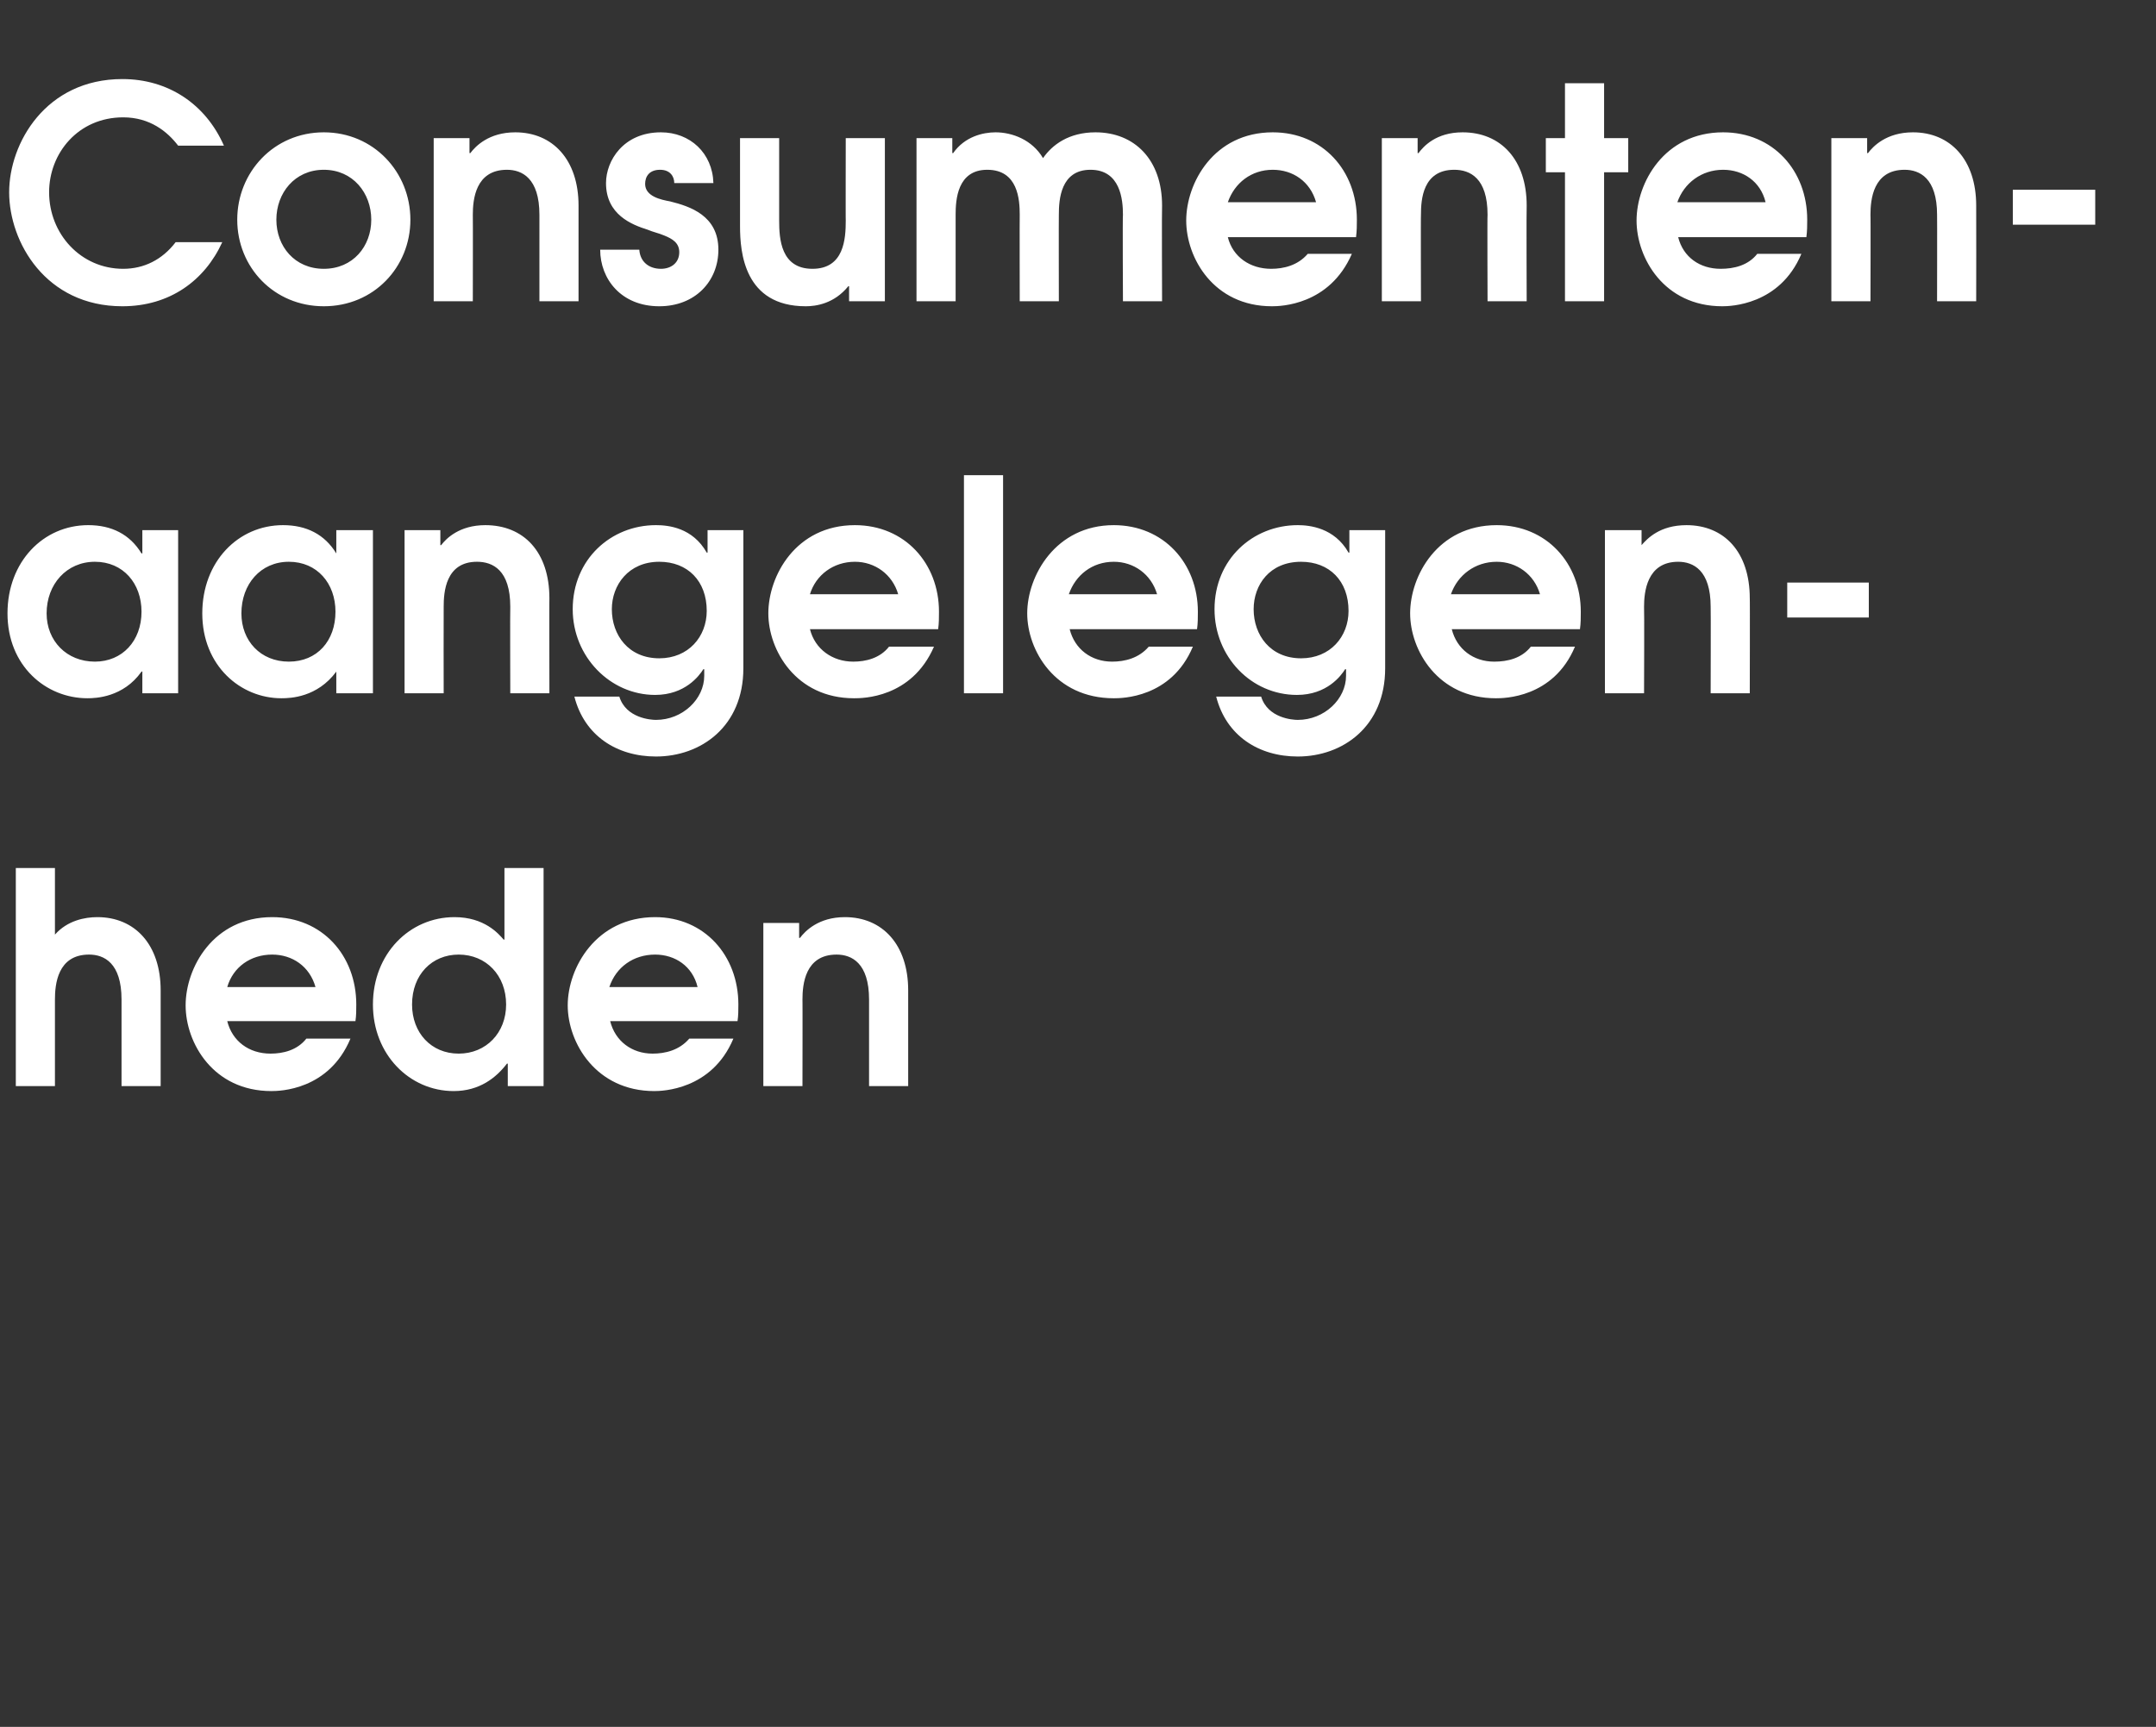
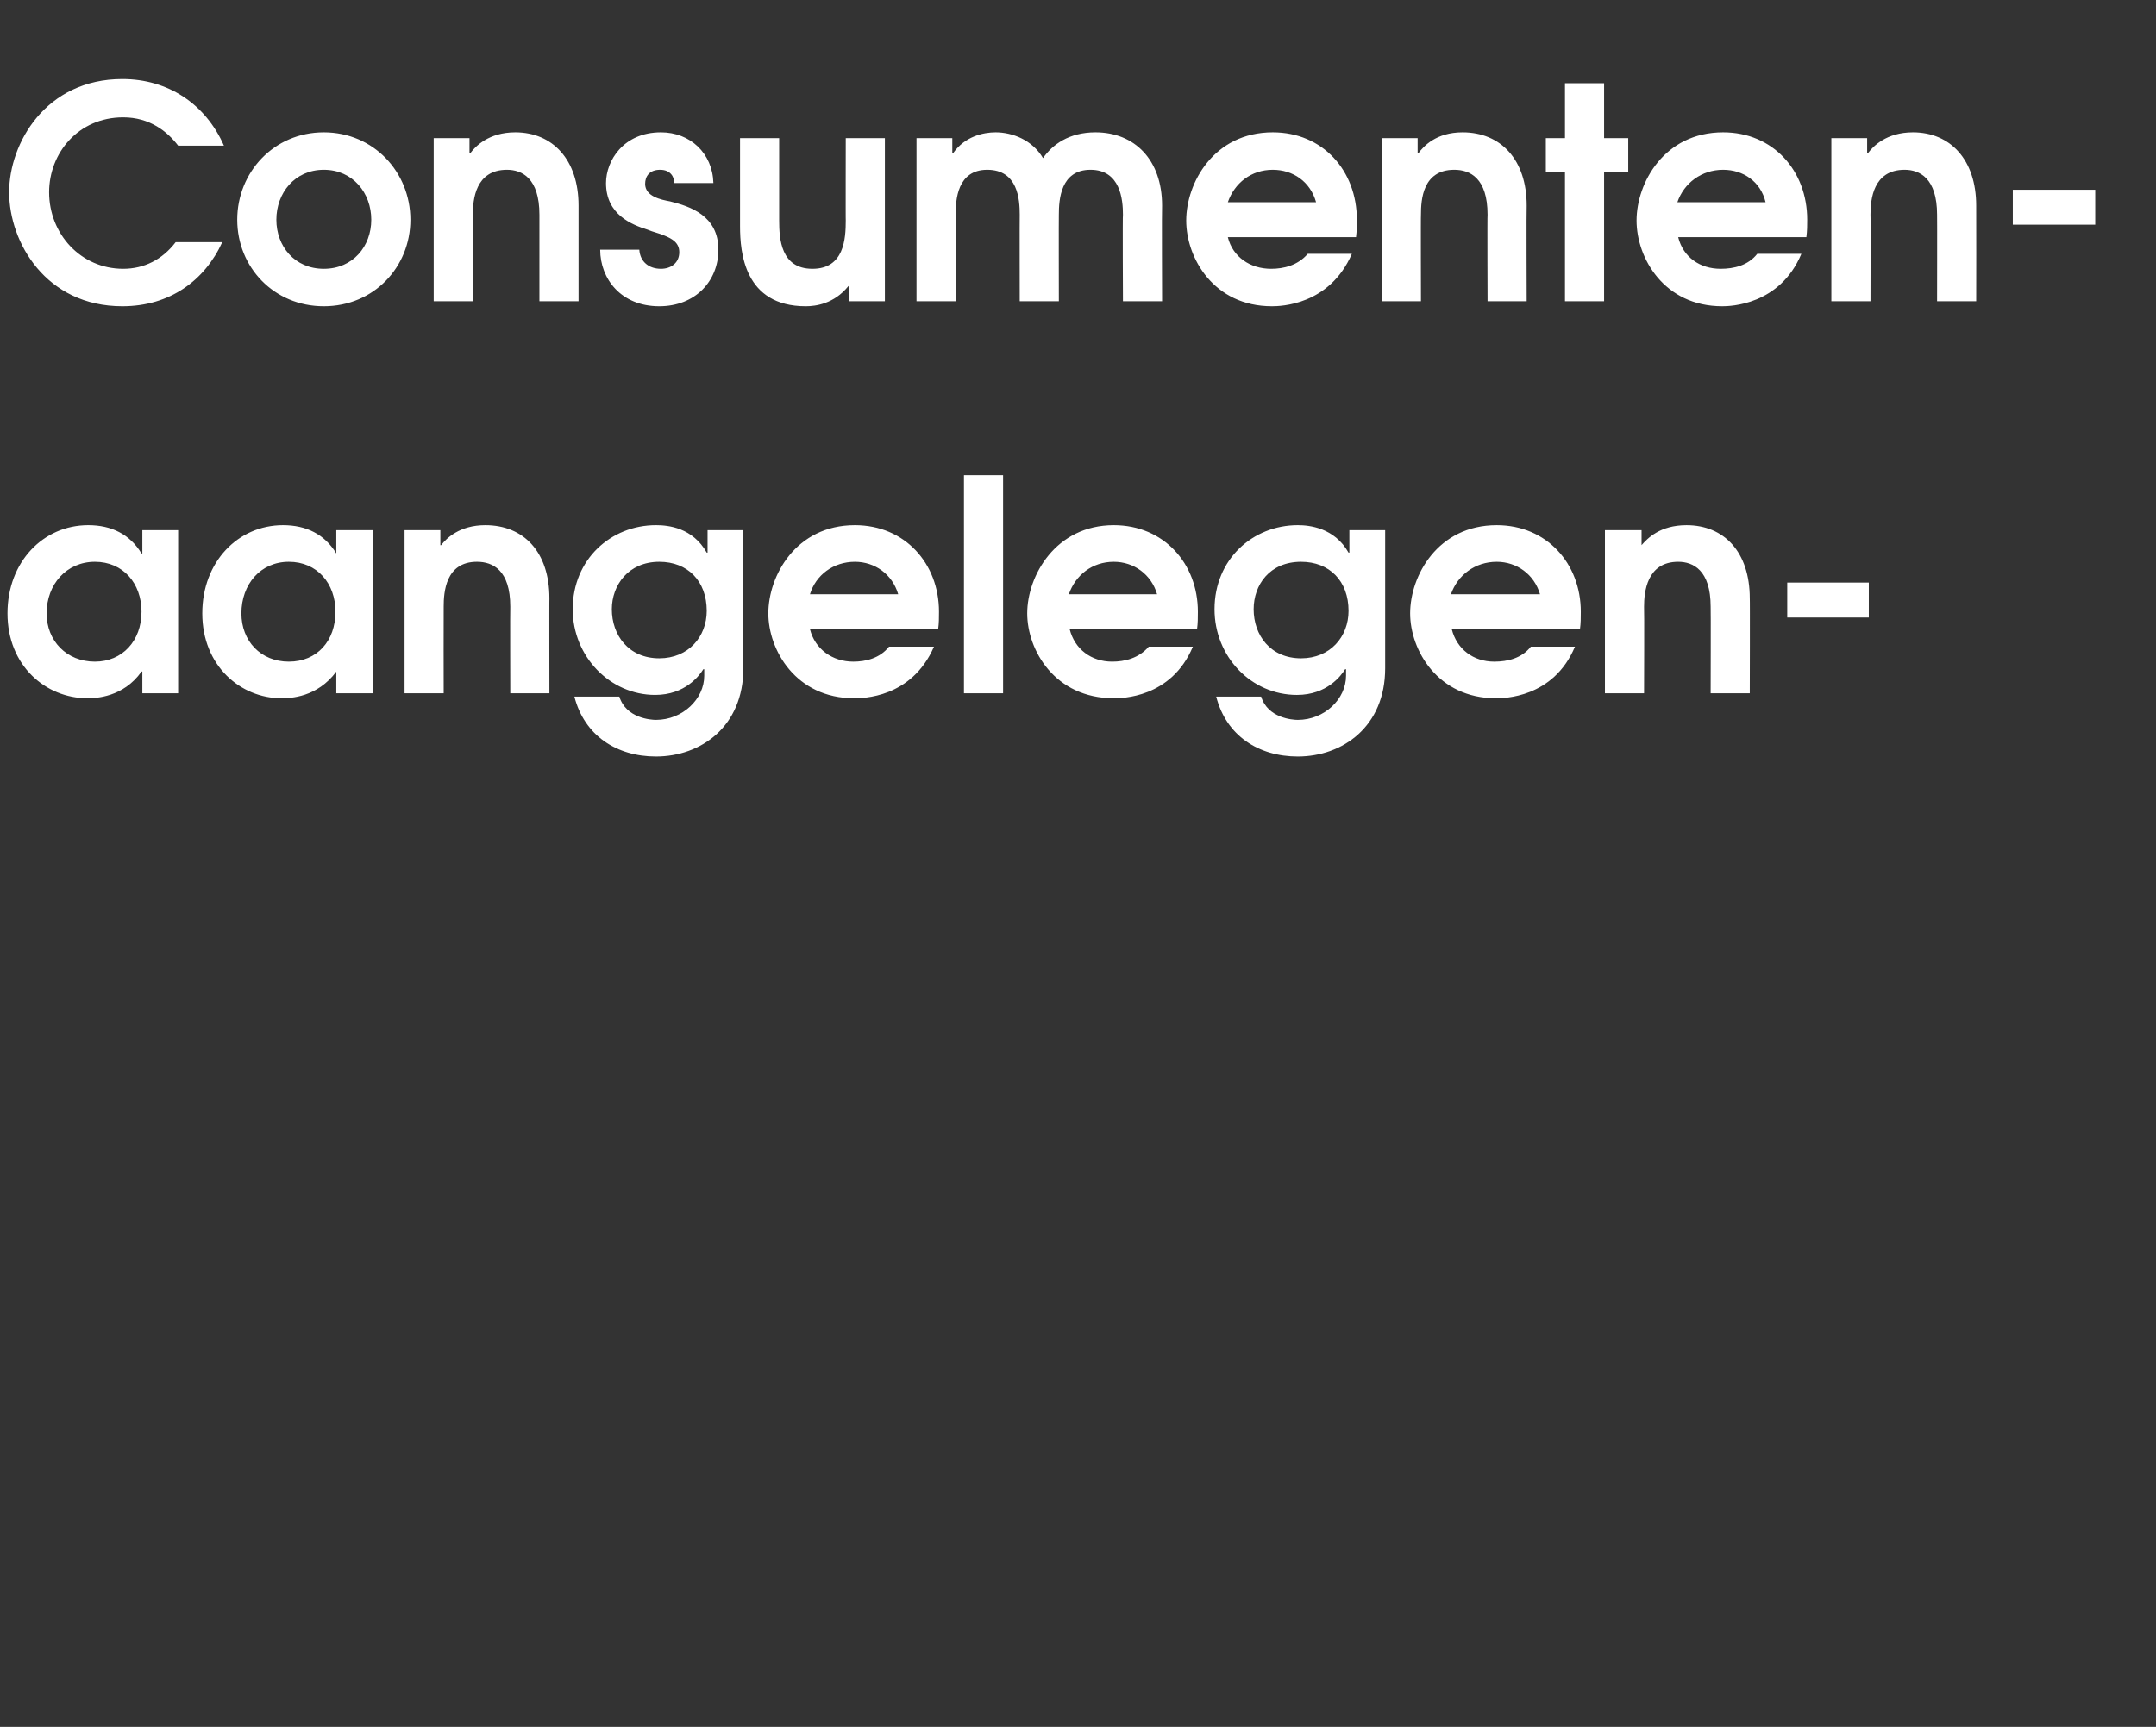
<svg xmlns="http://www.w3.org/2000/svg" version="1.1" width="259px" height="207.5px" viewBox="0 -10 259 207.5" style="top:-10px">
  <rect x="0" y="-10" width="259" height="207.5" fill="#333333" stroke="none" />
  <desc>Consumenten- aangelegen- heden</desc>
  <defs />
  <g id="Polygon10876">
-     <path d="m1.9 94.3h4.7v8c1.5-1.7 3.6-2.1 5.1-2.1c4.5 0 7.6 3.3 7.6 8.8v11.5h-4.7v-10.4c0-4.4-2.1-5.4-3.9-5.4c-3.8 0-4.1 3.6-4.1 5.4v10.4H1.9V94.3zm25.4 18.4c.6 2.4 2.6 3.9 5.2 3.9c1.5 0 3.2-.4 4.3-1.8h5.3c-2.6 6.2-8.5 6.3-9.5 6.3c-7 0-10.3-5.8-10.3-10.3c0-4.5 3.3-10.6 10.4-10.6c6 0 10.1 4.6 10.1 10.5c0 .7 0 1.3-.1 2H27.3zm10.6-4.1c-.7-2.5-2.8-3.9-5.2-3.9c-2.6 0-4.7 1.5-5.4 3.9h10.6zm27.4 11.9H61v-2.7h-.1c-1.3 1.7-3.3 3.3-6.4 3.3c-5.3 0-9.7-4.4-9.7-10.4c0-6.1 4.4-10.5 9.8-10.5c3.6 0 5.3 2 5.9 2.7c0-.02.1 0 .1 0v-8.6h4.7v26.2zm-15.8-9.8c0 3.4 2.3 5.9 5.6 5.9c3.3 0 5.7-2.5 5.7-5.9c0-3.5-2.4-6-5.7-6c-3.2 0-5.6 2.4-5.6 6zm23.8 2c.6 2.4 2.6 3.9 5.1 3.9c1.5 0 3.2-.4 4.4-1.8h5.3c-2.6 6.2-8.6 6.3-9.5 6.3c-7 0-10.4-5.8-10.4-10.3c0-4.5 3.4-10.6 10.5-10.6c5.9 0 10 4.6 10 10.5c0 .7 0 1.3-.1 2H73.3zm10.5-4.1c-.6-2.5-2.7-3.9-5.1-3.9c-2.6 0-4.7 1.5-5.5 3.9h10.6zm7.9-7.7h4.3v1.8s.1-.03.1 0c.6-.8 2.2-2.5 5.4-2.5c4.5 0 7.6 3.3 7.6 8.8v11.5h-4.7v-10.4c0-4.4-2.1-5.4-3.9-5.4c-3.8 0-4.1 3.6-4.1 5.4c.02-.04 0 10.4 0 10.4h-4.7v-19.6z" stroke="none" fill="#ffffff" />
-   </g>
+     </g>
  <g id="Polygon10875">
    <path d="m21.4 73.3h-4.3v-2.6s-.06-.04-.1 0c-2.2 3.1-5.5 3.2-6.5 3.2c-5 0-9.6-3.9-9.6-10.2c0-6.2 4.3-10.6 9.7-10.6c2.8 0 5 1.1 6.4 3.4c.04-.02.1 0 .1 0v-2.8h4.3v19.6zM5.6 63.7c0 3.3 2.4 5.8 5.8 5.8c3.3 0 5.6-2.5 5.6-6c0-3.4-2.2-6-5.6-6c-3.4 0-5.8 2.7-5.8 6.2zm39.2 9.6h-4.4v-2.6s-.02-.04 0 0c-2.3 3.1-5.5 3.2-6.6 3.2c-4.9 0-9.5-3.9-9.5-10.2c0-6.2 4.3-10.6 9.7-10.6c2.8 0 5 1.1 6.4 3.4c-.02-.02 0 0 0 0v-2.8h4.4v19.6zM29 63.7c0 3.3 2.3 5.8 5.7 5.8c3.4 0 5.6-2.5 5.6-6c0-3.4-2.2-6-5.6-6c-3.4 0-5.7 2.7-5.7 6.2zm19.6-10h4.3v1.8s.06.02.1 0c.6-.8 2.2-2.4 5.3-2.4c4.6 0 7.7 3.2 7.7 8.8c-.02-.05 0 11.4 0 11.4h-4.7s-.03-10.39 0-10.4c0-4.4-2.1-5.4-4-5.4c-3.8 0-4 3.7-4 5.4c-.02.01 0 10.4 0 10.4h-4.7V53.7zm40.7 16.6c0 7-5.1 10.6-10.5 10.6c-4.7 0-8.6-2.5-9.8-7.2h5.4c.8 2.6 3.8 2.8 4.4 2.8c3.2 0 5.8-2.5 5.8-5.3v-.8s-.06.04-.1 0c-.5.8-2.2 3.1-5.8 3.1c-5.4 0-9.9-4.6-9.9-10.3c0-6 4.6-10.1 10-10.1c1.5 0 4.4.3 6.1 3.3h.1v-2.7h4.3v16.6zm-15.8-7.1c0 3.1 2 5.9 5.7 5.9c3.5 0 5.7-2.6 5.7-5.7c0-3.6-2.3-5.9-5.7-5.9c-3.7 0-5.7 2.8-5.7 5.7zm23.8 2.4c.6 2.4 2.7 3.9 5.2 3.9c1.5 0 3.2-.4 4.3-1.8h5.4c-2.7 6.2-8.6 6.2-9.6 6.2c-7 0-10.3-5.8-10.3-10.2c0-4.5 3.3-10.6 10.4-10.6c6 0 10.1 4.6 10.1 10.4c0 .7 0 1.4-.1 2.1H97.3zm10.6-4.2c-.7-2.4-2.8-3.9-5.2-3.9c-2.6 0-4.7 1.6-5.4 3.9h10.6zm7.9-14.3h4.7v26.2h-4.7V47.1zm12.7 18.5c.6 2.4 2.6 3.9 5.1 3.9c1.5 0 3.2-.4 4.4-1.8h5.3c-2.6 6.2-8.6 6.2-9.5 6.2c-7.1 0-10.4-5.8-10.4-10.2c0-4.5 3.4-10.6 10.4-10.6c6 0 10.1 4.6 10.1 10.4c0 .7 0 1.4-.1 2.1h-15.3zm10.5-4.2c-.7-2.4-2.8-3.9-5.2-3.9c-2.6 0-4.6 1.6-5.4 3.9H139zm27.4 8.9c0 7-5.1 10.6-10.5 10.6c-4.7 0-8.6-2.5-9.8-7.2h5.4c.8 2.6 3.8 2.8 4.4 2.8c3.2 0 5.8-2.5 5.8-5.3v-.8s-.08.04-.1 0c-.5.8-2.2 3.1-5.8 3.1c-5.5 0-9.9-4.6-9.9-10.3c0-6 4.6-10.1 10-10.1c1.4 0 4.4.3 6.1 3.3h.1v-2.7h4.3v16.6zm-15.8-7.1c0 3.1 2 5.9 5.7 5.9c3.5 0 5.7-2.6 5.7-5.7c0-3.6-2.3-5.9-5.7-5.9c-3.8 0-5.7 2.8-5.7 5.7zm23.8 2.4c.6 2.4 2.6 3.9 5.1 3.9c1.6 0 3.3-.4 4.4-1.8h5.3c-2.6 6.2-8.6 6.2-9.5 6.2c-7 0-10.3-5.8-10.3-10.2c0-4.5 3.3-10.6 10.4-10.6c6 0 10.1 4.6 10.1 10.4c0 .7 0 1.4-.1 2.1h-15.4zm10.6-4.2c-.7-2.4-2.8-3.9-5.2-3.9c-2.6 0-4.7 1.6-5.5 3.9H185zm7.8-7.7h4.4v1.8s.02.02 0 0c.7-.8 2.2-2.4 5.4-2.4c4.5 0 7.6 3.2 7.6 8.8c.03-.05 0 11.4 0 11.4h-4.7s.03-10.39 0-10.4c0-4.4-2.1-5.4-3.9-5.4c-3.8 0-4.1 3.7-4.1 5.4c.04.01 0 10.4 0 10.4h-4.7V53.7zm31.7 6.3v4.2h-9.8V60h9.8z" stroke="none" fill="#ffffff" />
  </g>
  <g id="Polygon10874">
    <path d="m21.4 7.5c-1.3-1.7-3.4-3.4-6.6-3.4c-5.4 0-8.9 4.3-8.9 9c0 5 3.8 9.2 8.9 9.2c2.5 0 4.7-1.1 6.3-3.2h5.6c-2.1 4.6-6.3 7.7-12 7.7c-9.2 0-13.6-7.7-13.6-13.7C1.1 7.2 5.5-.5 14.7-.5c5.5 0 10 3 12.2 8h-5.5zm27.9 8.9c0 5.7-4.4 10.4-10.4 10.4c-6 0-10.4-4.7-10.4-10.4c0-5.7 4.4-10.5 10.4-10.5c6 0 10.4 4.8 10.4 10.5zm-16.1 0c0 3.2 2.2 5.9 5.7 5.9c3.5 0 5.7-2.7 5.7-5.9c0-3.2-2.2-6-5.7-6c-3.5 0-5.7 2.8-5.7 6zm18.9-9.8h4.3v1.8s.1-.02.1 0c.6-.8 2.2-2.5 5.4-2.5c4.5 0 7.6 3.3 7.6 8.8v11.5h-4.7V15.8c0-4.4-2.1-5.4-3.9-5.4c-3.8 0-4.1 3.6-4.1 5.4c.02-.03 0 10.4 0 10.4h-4.7V6.6zM76.8 20c.1 1.5 1.2 2.3 2.6 2.3c1.2 0 2.2-.7 2.2-2c0-1.1-.8-1.6-1.8-2c-.7-.3-1.3-.4-2-.7c-1.9-.6-5-1.8-5-5.6c0-2.7 2.1-6.1 6.6-6.1c3.5 0 6.2 2.5 6.3 6.1H81c0-.8-.5-1.6-1.7-1.6c-1.3 0-1.8.8-1.8 1.7c0 1.5 1.9 1.9 3 2.1c2.4.6 5.8 1.7 5.8 5.8c0 3.8-2.8 6.8-7.1 6.8c-4.6 0-7.1-3.3-7.1-6.8h4.7zm29.5 6.2H102v-1.8s-.1-.04-.1 0c-1.7 2.1-3.9 2.4-5.1 2.4c-7.4 0-7.9-6.5-7.9-9.6V6.6h4.7v9.9c0 2.2.2 5.8 4 5.8c3.8 0 4-3.6 4-5.8c-.02.05 0-9.9 0-9.9h4.7v19.6zm3.8-19.6h4.3v1.8s.09-.02.1 0c1.4-2 3.6-2.5 5.1-2.5c2 0 4.4.9 5.7 3.1c1.1-1.6 3.1-3.1 6.3-3.1c4.7 0 8 3.3 8 8.8c-.04.01 0 11.5 0 11.5h-4.7s-.05-10.43 0-10.4c0-1.8-.3-5.4-3.9-5.4c-3.6 0-3.8 3.6-3.8 5.4c-.02-.03 0 10.4 0 10.4h-4.7s-.02-10.43 0-10.4c0-1.8-.2-5.4-3.9-5.4c-3.6 0-3.8 3.6-3.8 5.4v10.4h-4.7V6.6zm37.4 11.9c.6 2.4 2.7 3.8 5.2 3.8c1.5 0 3.2-.4 4.4-1.8h5.3c-2.7 6.2-8.6 6.3-9.6 6.3c-7 0-10.3-5.8-10.3-10.3c0-4.5 3.3-10.6 10.4-10.6c6 0 10.1 4.6 10.1 10.5c0 .7 0 1.3-.1 2.1h-15.4zm10.6-4.2c-.7-2.5-2.8-3.9-5.2-3.9c-2.6 0-4.6 1.6-5.4 3.9h10.6zm7.9-7.7h4.3v1.8s.05-.02.1 0c.6-.8 2.1-2.5 5.3-2.5c4.6 0 7.7 3.3 7.7 8.8c-.04.01 0 11.5 0 11.5h-4.7s-.04-10.43 0-10.4c0-4.4-2.1-5.4-4-5.4c-3.8 0-4 3.6-4 5.4c-.03-.03 0 10.4 0 10.4H166V6.6zm22 4.1h-2.3V6.6h2.3V0h4.7v6.6h2.9v4.1h-2.9v15.5H188V10.7zm13.6 7.8c.6 2.4 2.6 3.8 5.1 3.8c1.6 0 3.3-.4 4.4-1.8h5.3c-2.6 6.2-8.6 6.3-9.5 6.3c-7 0-10.3-5.8-10.3-10.3c0-4.5 3.3-10.6 10.4-10.6c6 0 10.1 4.6 10.1 10.5c0 .7 0 1.3-.1 2.1h-15.4zm10.5-4.2c-.6-2.5-2.7-3.9-5.1-3.9c-2.6 0-4.7 1.6-5.5 3.9h10.6zm7.9-7.7h4.3v1.8s.11-.02.1 0c.6-.8 2.2-2.5 5.4-2.5c4.5 0 7.6 3.3 7.6 8.8c.02.01 0 11.5 0 11.5h-4.7s.02-10.43 0-10.4c0-4.4-2.1-5.4-3.9-5.4c-3.8 0-4.1 3.6-4.1 5.4c.03-.03 0 10.4 0 10.4H220V6.6zm31.7 6.2v4.2h-9.9v-4.2h9.9z" stroke="none" fill="#ffffff" />
  </g>
</svg>